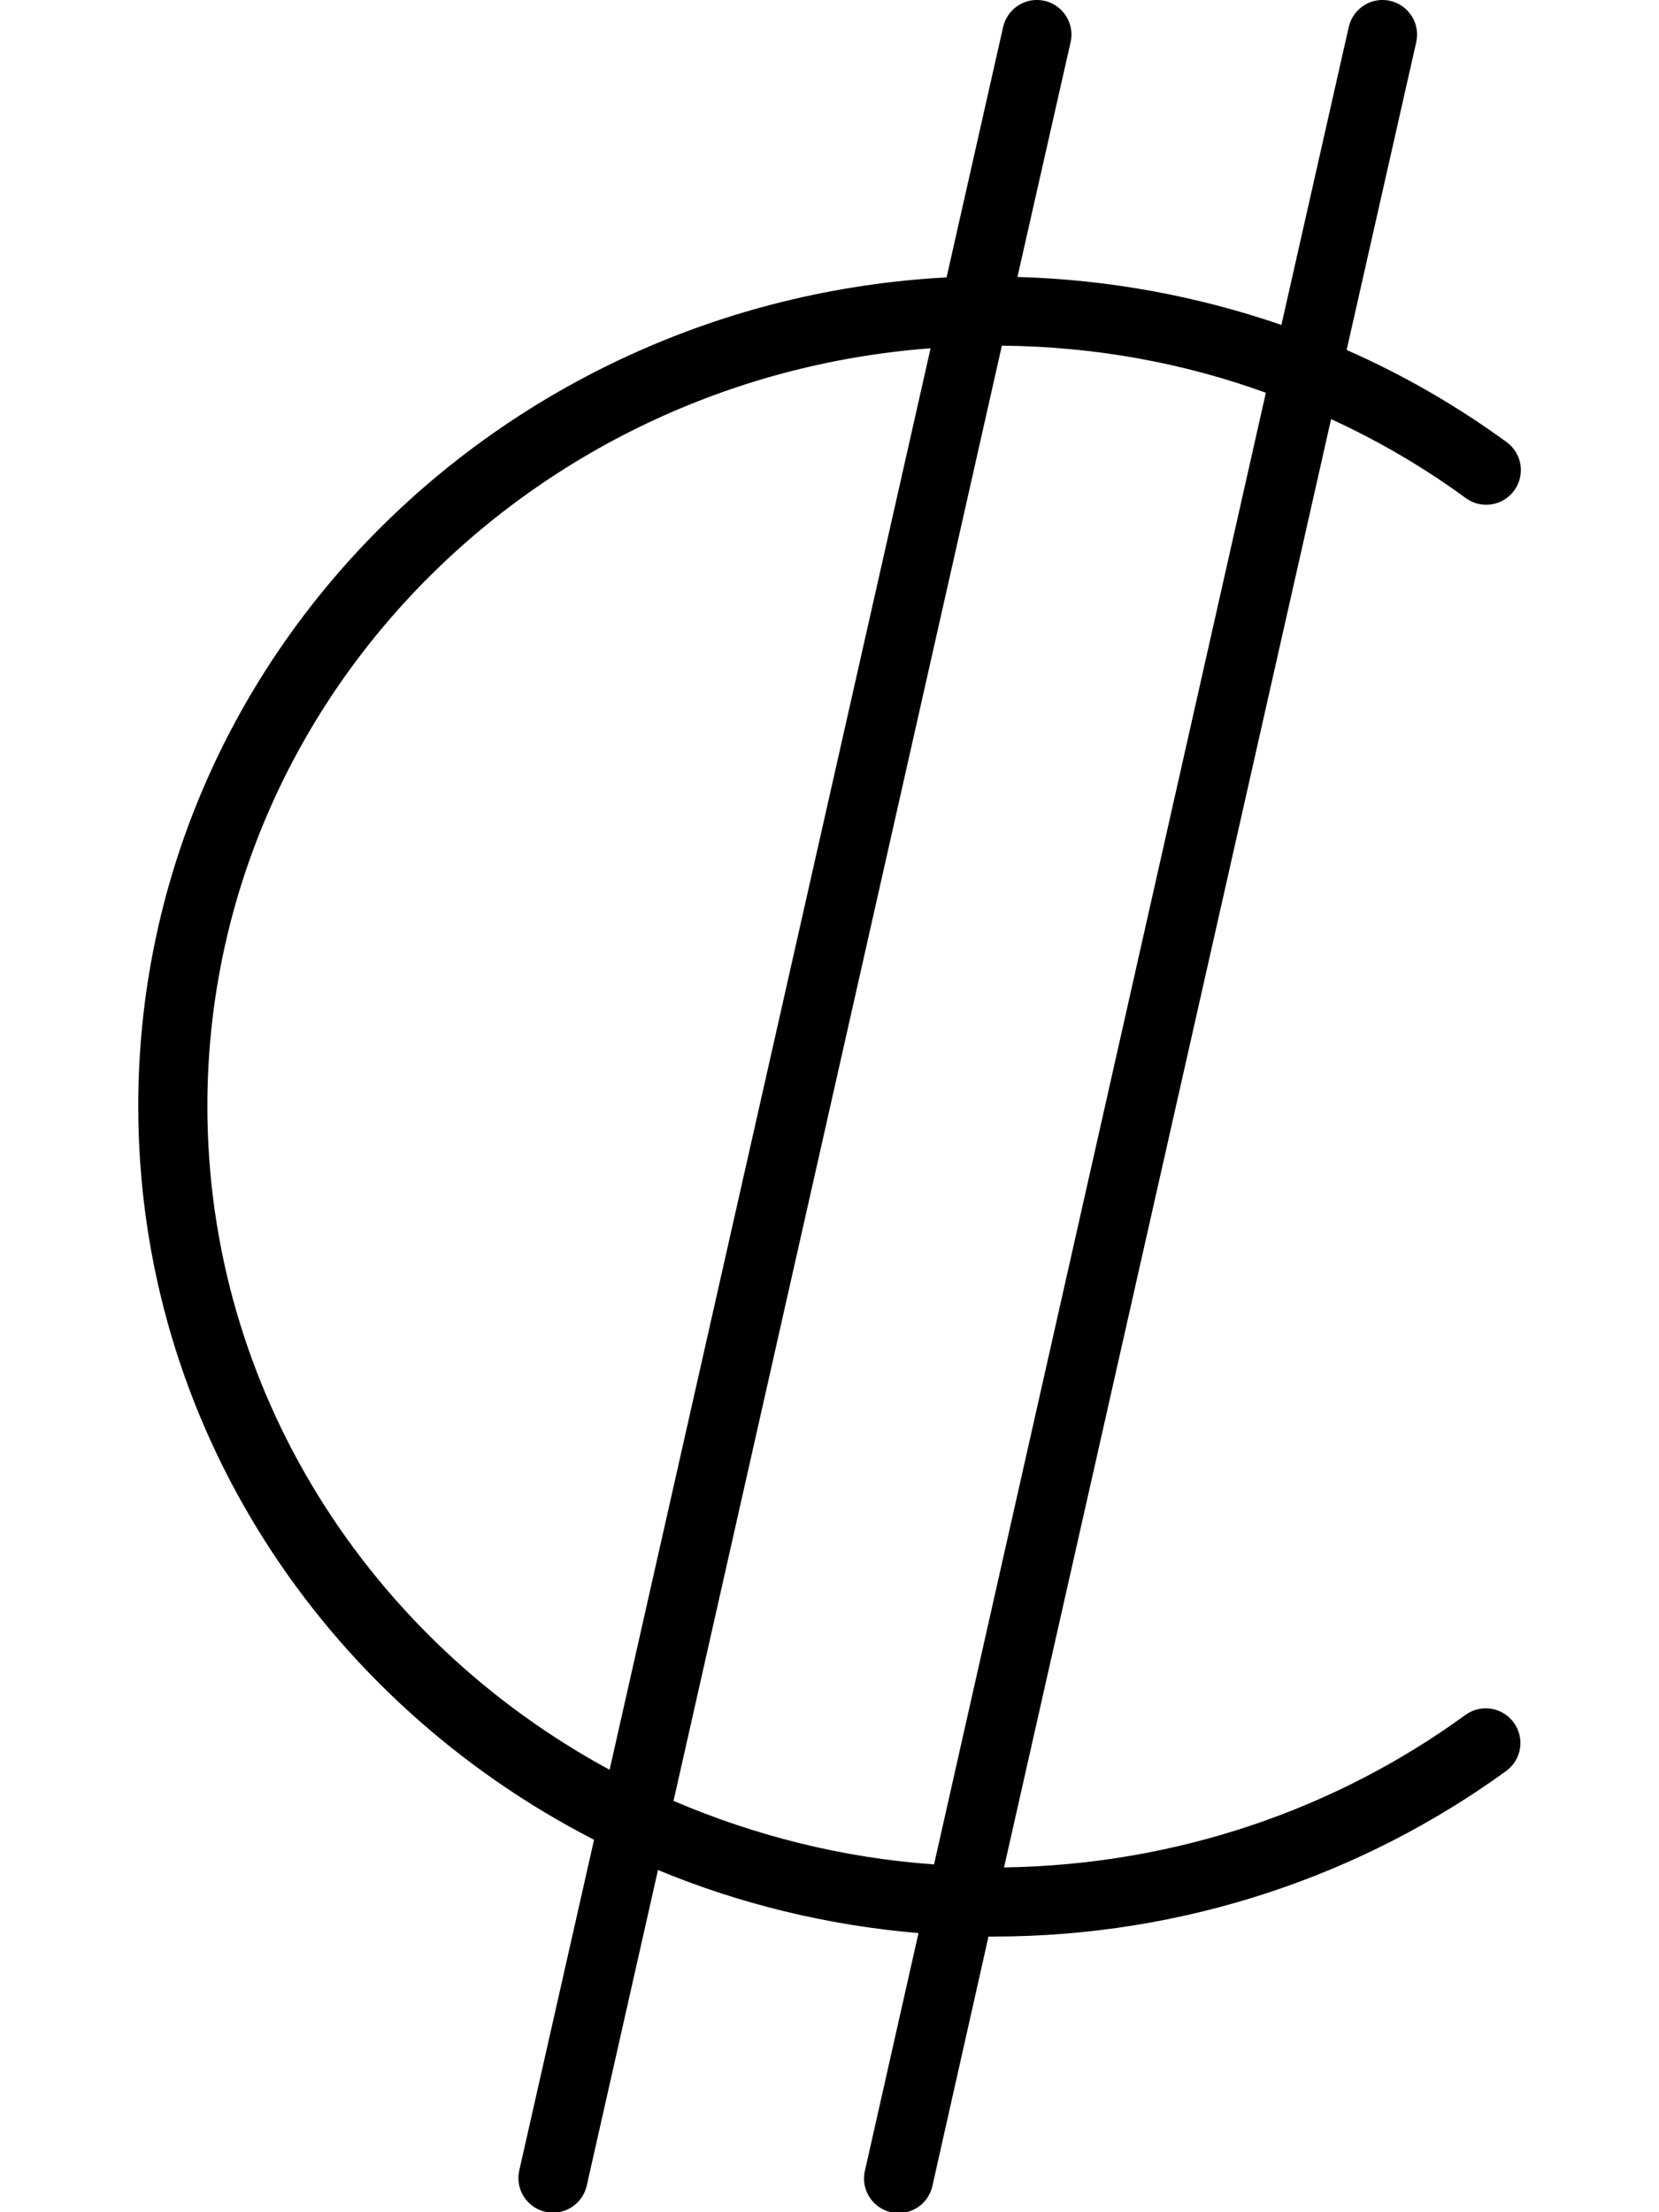
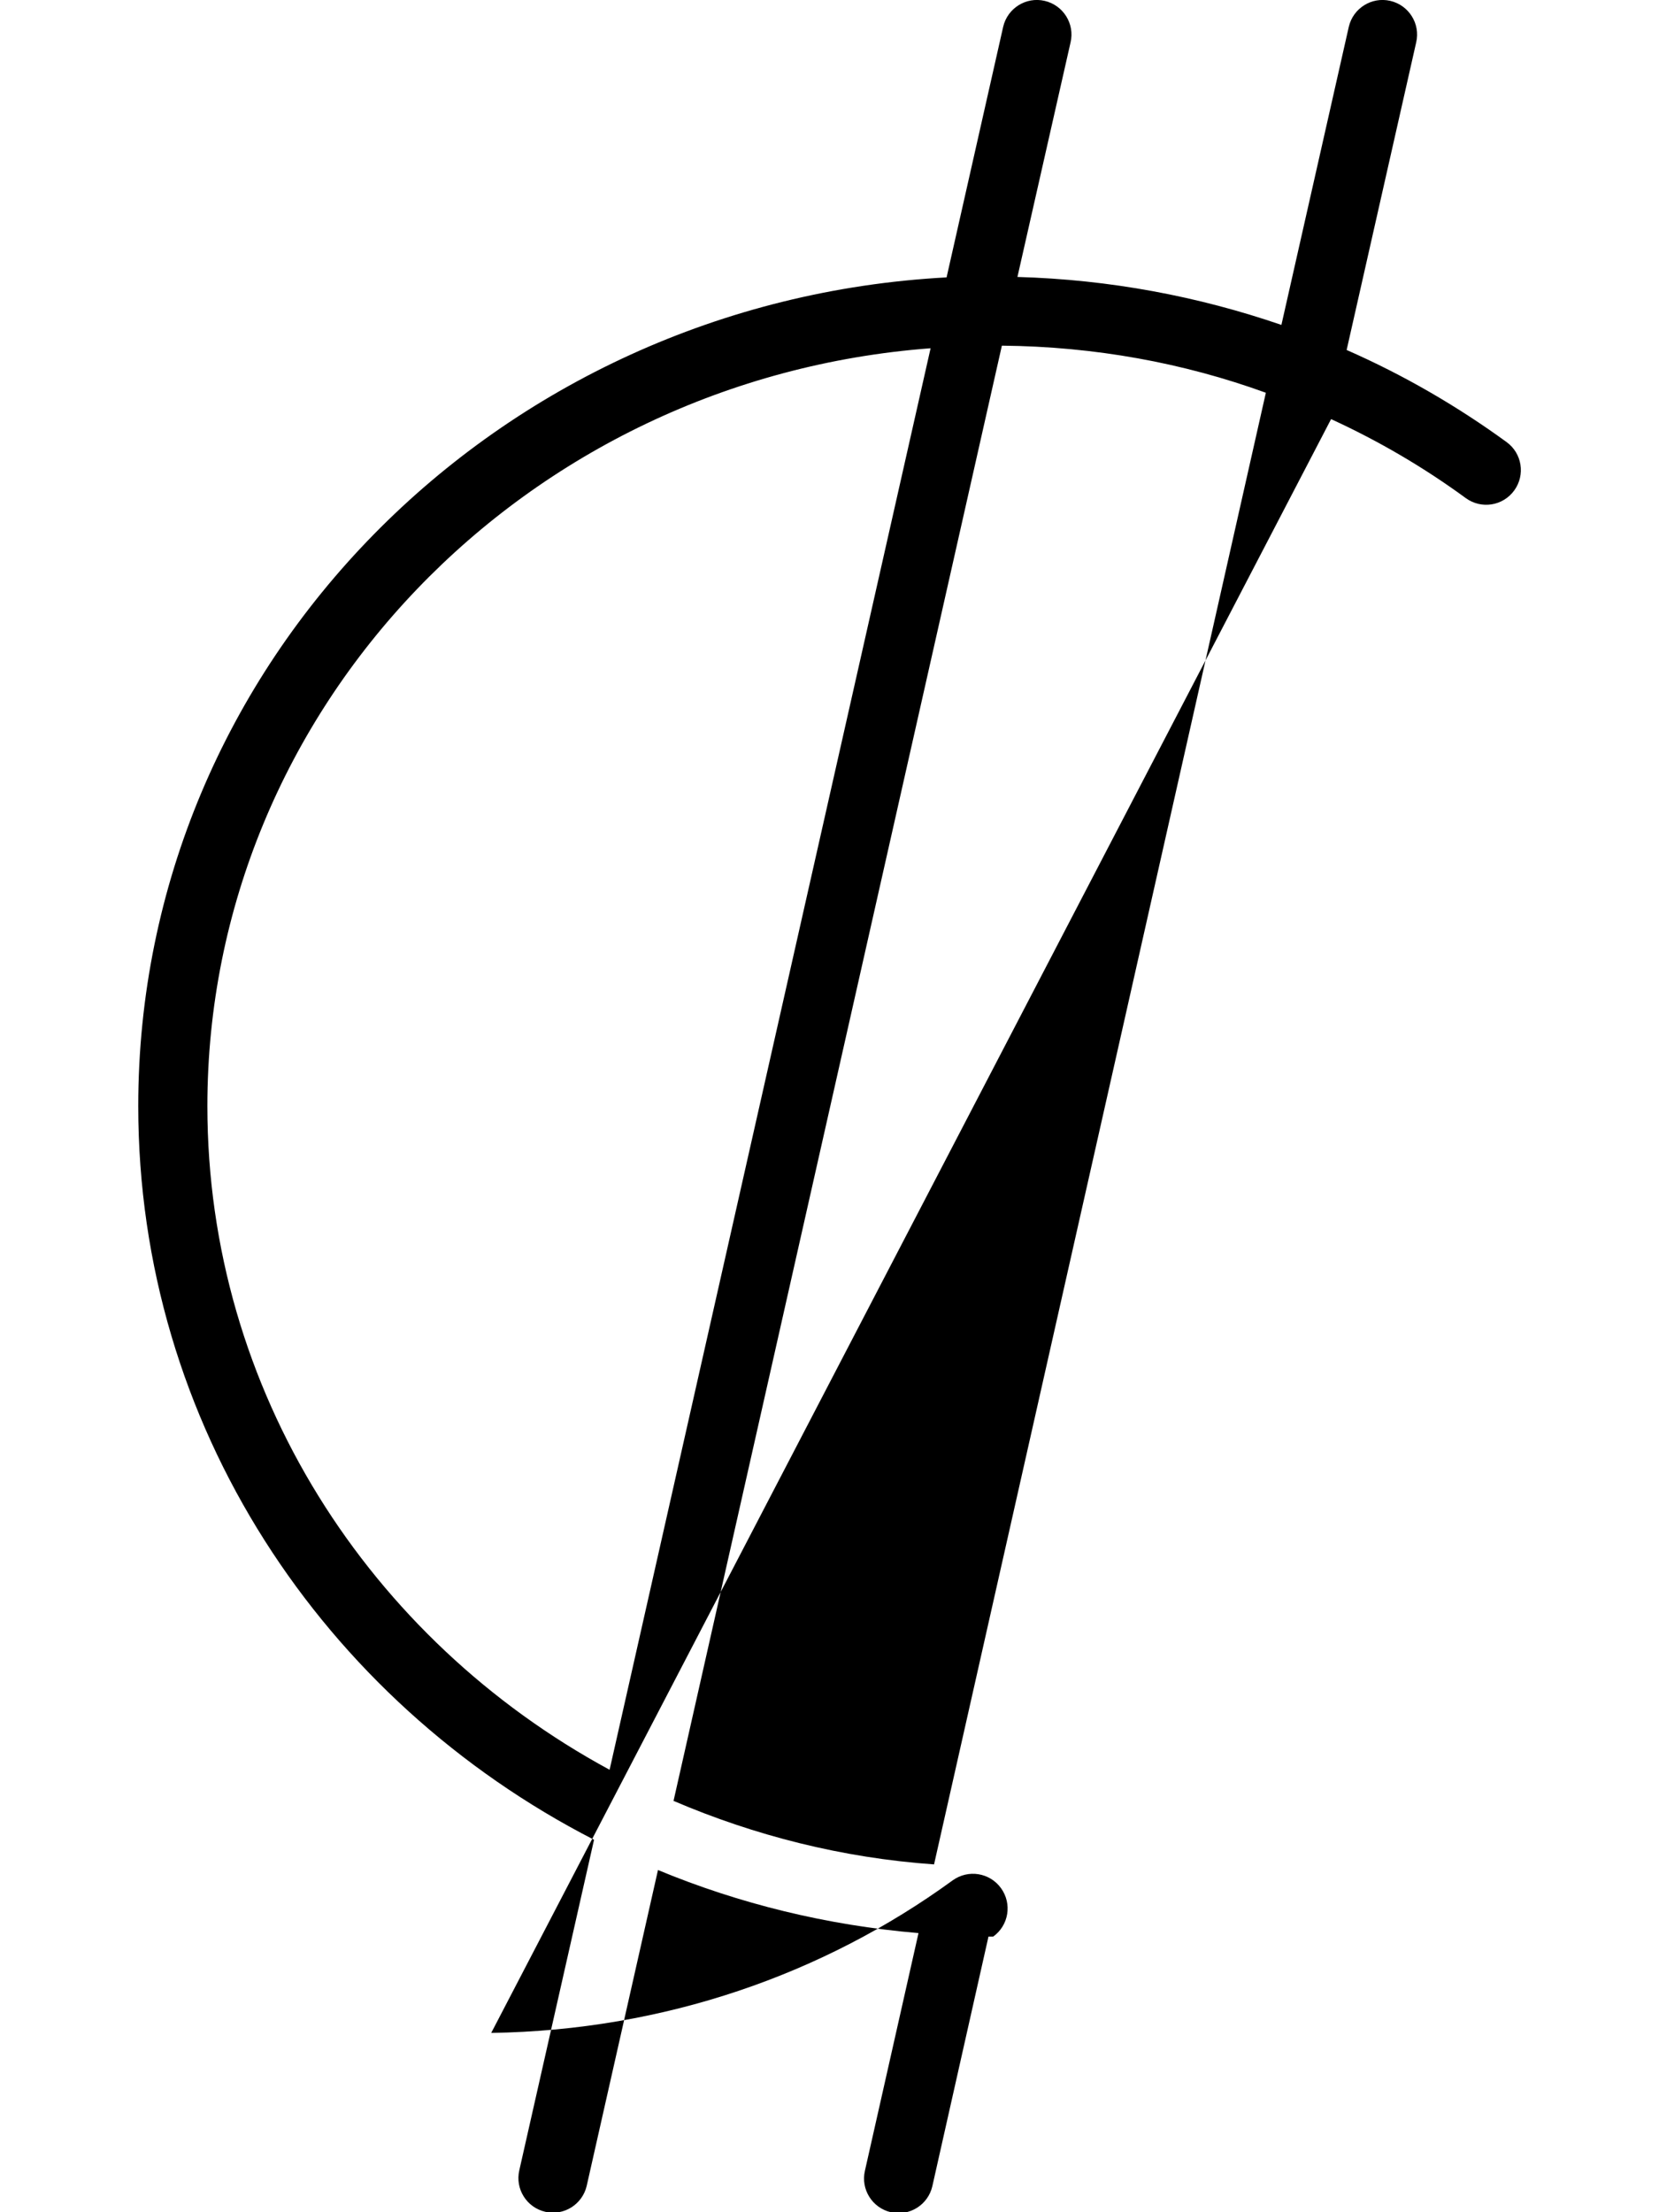
<svg xmlns="http://www.w3.org/2000/svg" viewBox="0 0 384 512">
-   <path d="M247.8 9.8c1-4.3-1.7-8.6-6-9.6s-8.6 1.7-9.6 6l-13.1 58C115 69.8 32 153.3 32 256c0 73.8 42.8 137.6 105.5 169.8l-17.3 76.5c-1 4.3 1.7 8.6 6 9.6s8.6-1.7 9.6-6l16.5-73.1c18.8 7.8 39.1 12.8 60.3 14.6l-12.4 55c-1 4.3 1.7 8.6 6 9.6s8.6-1.7 9.6-6l13-57.8c.4 0 .8 0 1.1 0c44.5 0 85.6-14.3 118.7-38.3c3.6-2.6 4.4-7.6 1.8-11.2s-7.6-4.4-11.2-1.8c-29.8 21.7-66.7 34.7-106.8 35.3L308.1 97c11.1 5.1 21.5 11.2 31.2 18.3c3.6 2.6 8.6 1.8 11.2-1.8s1.8-8.6-1.8-11.2c-11.4-8.3-23.8-15.5-37-21.3L327.8 9.8c1-4.3-1.7-8.6-6-9.6s-8.6 1.7-9.6 6L296.6 75.2c-19.2-6.6-39.7-10.5-61.1-11.1L247.8 9.8zM215.4 80.6L141.1 409.6C85.5 379.5 48 321.9 48 256c0-92.2 73.5-168.3 167.4-175.4zM155.9 416.8L231.9 80c21.5 .2 42.1 4 61.1 10.9L216.2 431.5c-21.3-1.5-41.6-6.7-60.3-14.7z" />
+   <path d="M247.8 9.8c1-4.3-1.7-8.6-6-9.6s-8.6 1.7-9.6 6l-13.1 58C115 69.8 32 153.3 32 256c0 73.8 42.8 137.6 105.5 169.8l-17.3 76.5c-1 4.3 1.7 8.6 6 9.6s8.6-1.7 9.6-6l16.5-73.1c18.8 7.8 39.1 12.8 60.3 14.6l-12.4 55c-1 4.3 1.7 8.6 6 9.6s8.6-1.7 9.6-6l13-57.8c.4 0 .8 0 1.1 0c3.6-2.6 4.4-7.6 1.8-11.2s-7.6-4.4-11.2-1.8c-29.8 21.7-66.7 34.7-106.8 35.3L308.1 97c11.1 5.1 21.5 11.2 31.2 18.3c3.6 2.6 8.6 1.8 11.2-1.8s1.8-8.6-1.8-11.2c-11.4-8.3-23.8-15.5-37-21.3L327.8 9.8c1-4.3-1.7-8.6-6-9.6s-8.6 1.7-9.6 6L296.6 75.2c-19.2-6.6-39.7-10.5-61.1-11.1L247.8 9.8zM215.4 80.6L141.1 409.6C85.5 379.5 48 321.9 48 256c0-92.2 73.5-168.3 167.4-175.4zM155.9 416.8L231.9 80c21.5 .2 42.1 4 61.1 10.9L216.2 431.5c-21.3-1.5-41.6-6.7-60.3-14.7z" />
</svg>